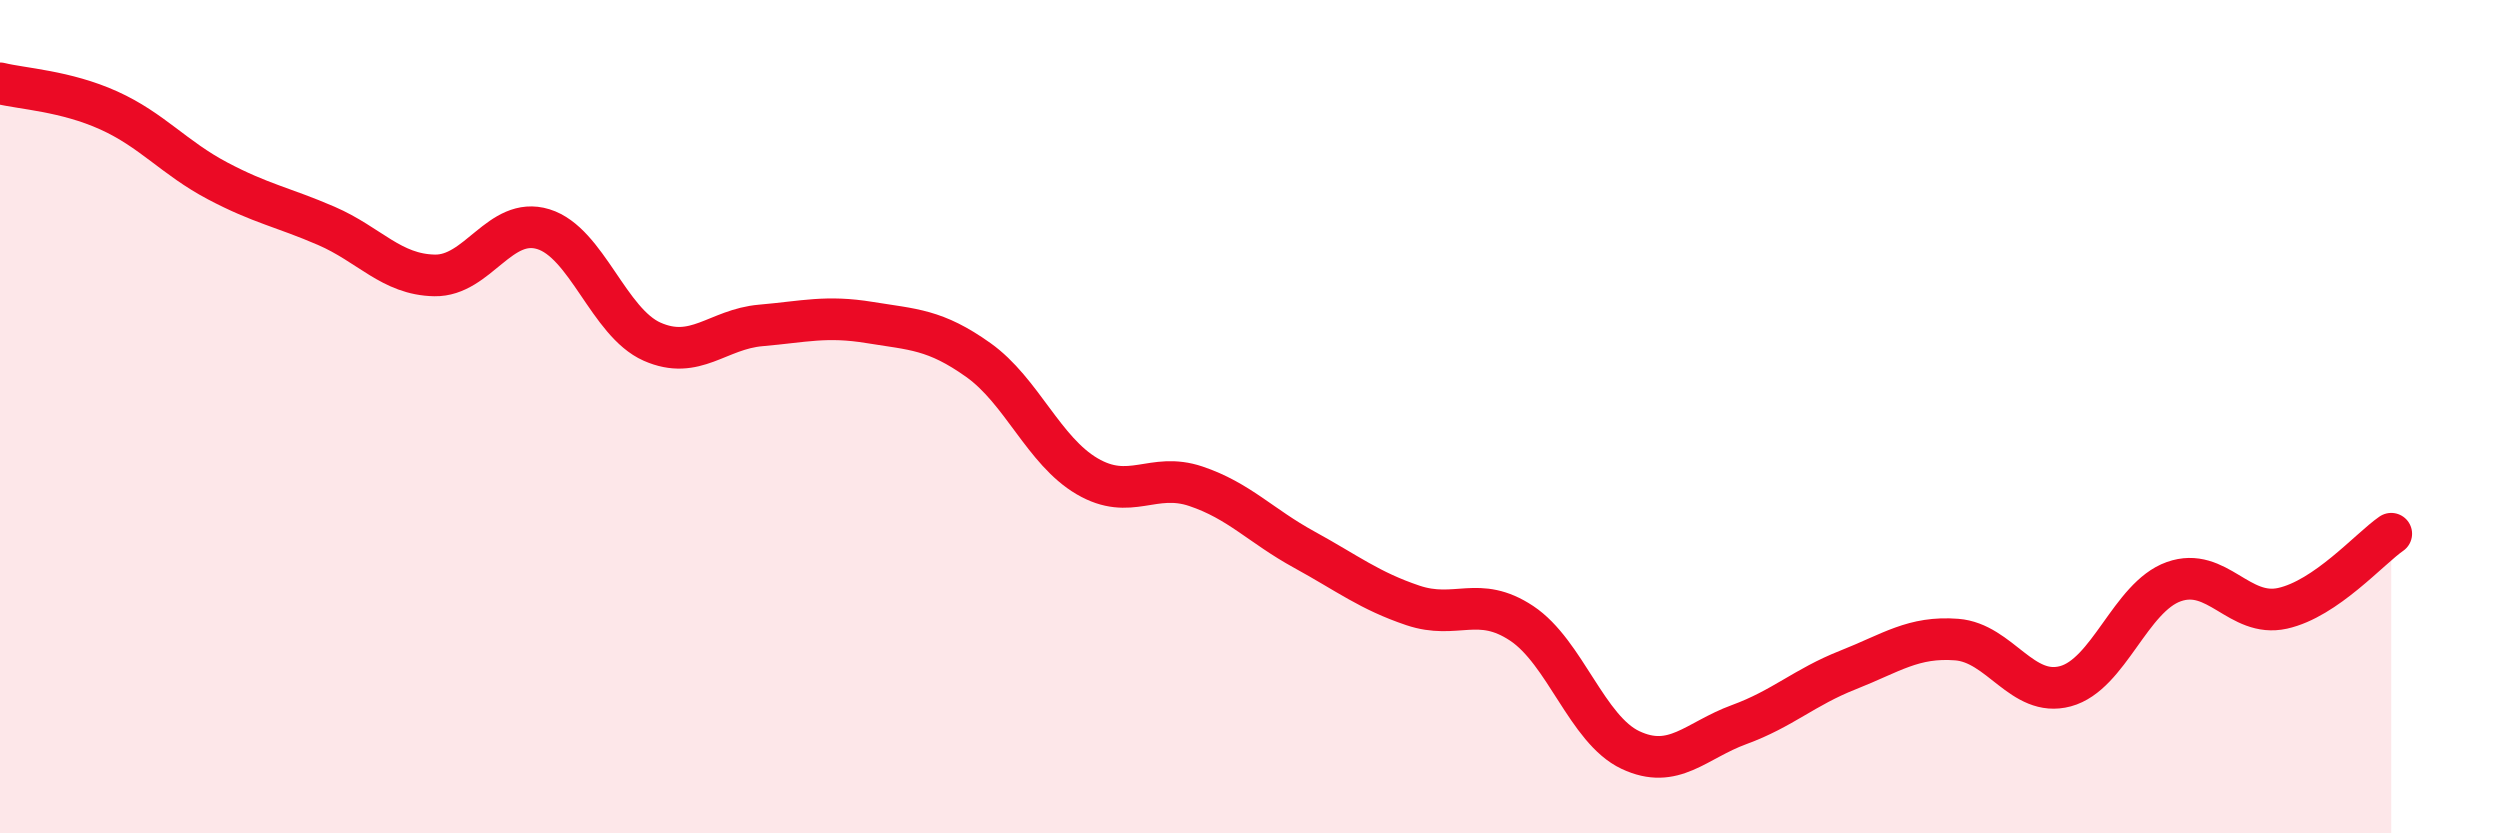
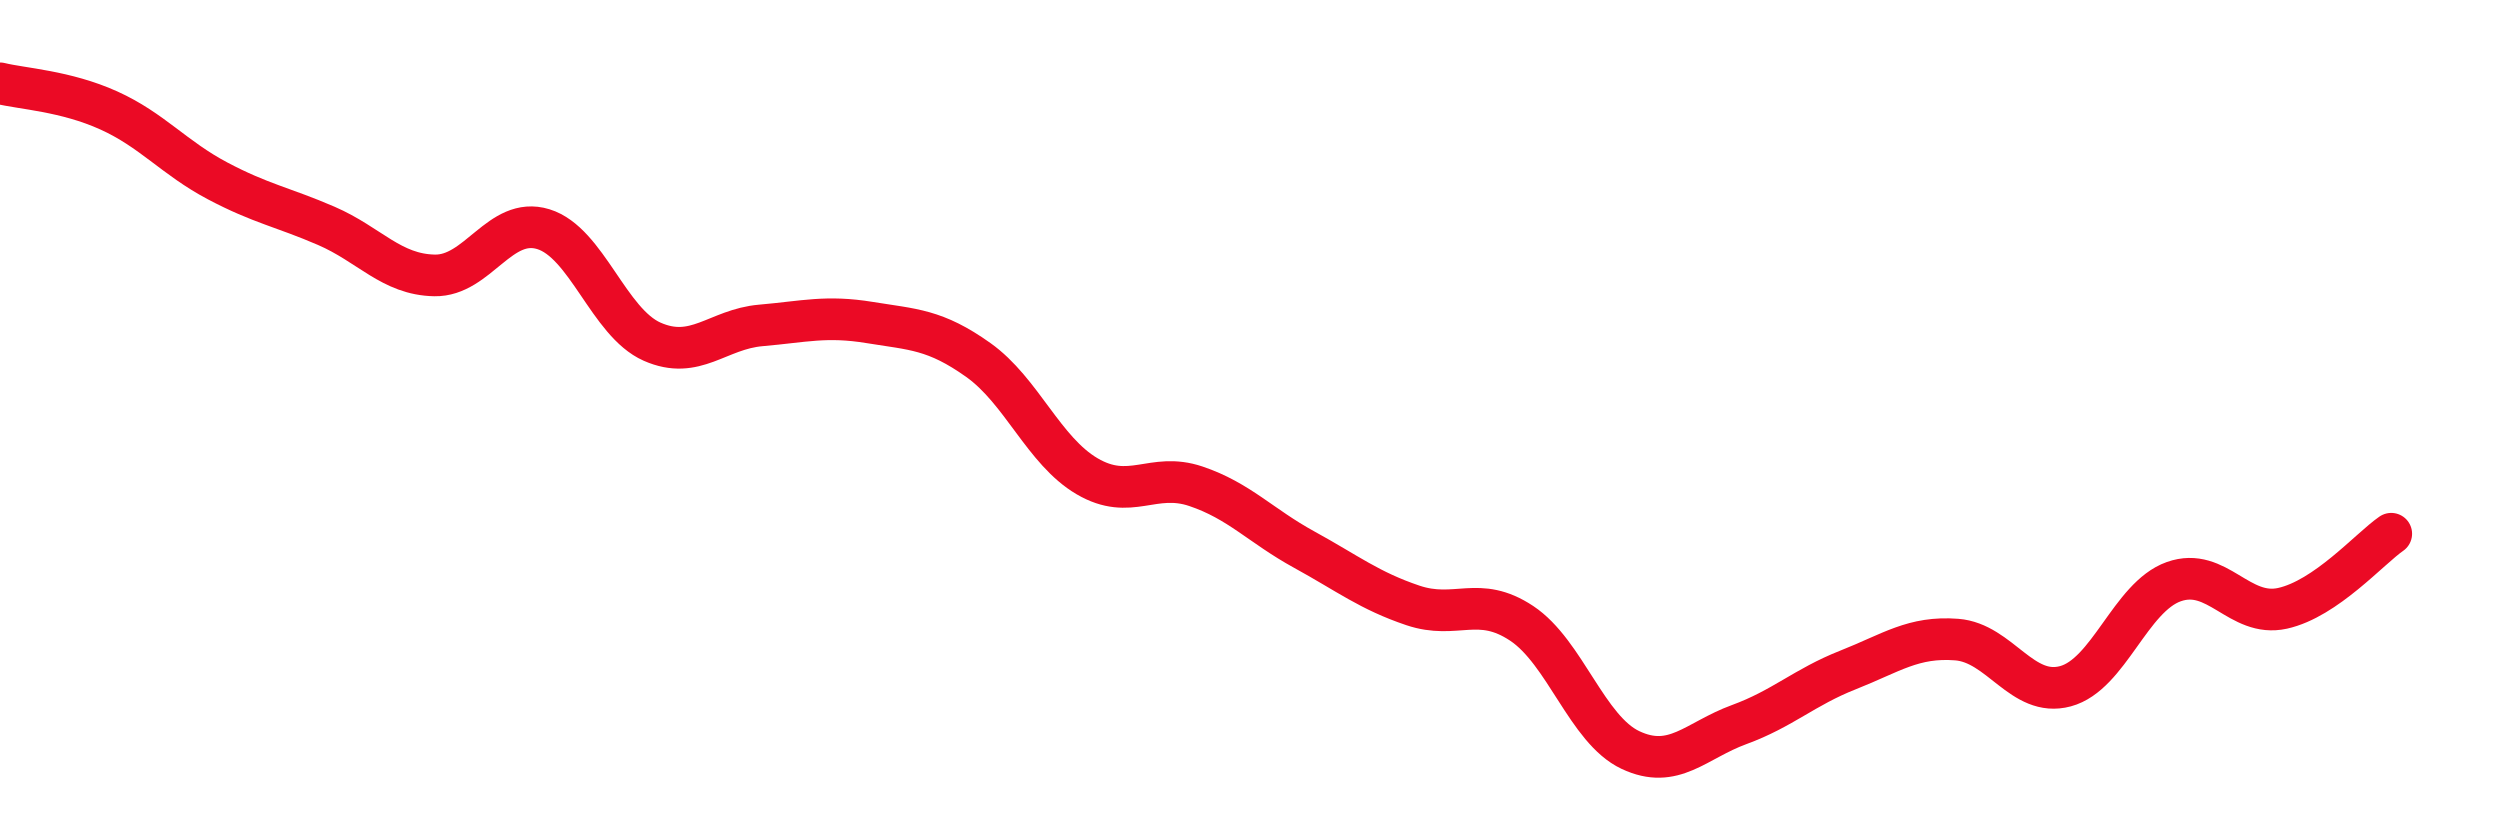
<svg xmlns="http://www.w3.org/2000/svg" width="60" height="20" viewBox="0 0 60 20">
-   <path d="M 0,2 C 0.52,2.13 1.57,2.18 2.61,2.65 C 3.65,3.12 4.18,3.79 5.22,4.34 C 6.26,4.89 6.79,4.97 7.83,5.42 C 8.87,5.87 9.39,6.59 10.43,6.61 C 11.47,6.63 12,5.18 13.04,5.5 C 14.08,5.82 14.61,7.74 15.65,8.2 C 16.69,8.66 17.22,7.9 18.26,7.81 C 19.3,7.72 19.83,7.57 20.87,7.74 C 21.91,7.91 22.44,7.9 23.48,8.64 C 24.52,9.38 25.05,10.82 26.09,11.43 C 27.13,12.04 27.66,11.32 28.7,11.67 C 29.74,12.02 30.26,12.62 31.3,13.19 C 32.34,13.76 32.87,14.18 33.91,14.53 C 34.95,14.88 35.48,14.27 36.52,14.96 C 37.56,15.65 38.09,17.51 39.13,18 C 40.17,18.49 40.7,17.77 41.74,17.39 C 42.78,17.01 43.31,16.49 44.35,16.08 C 45.39,15.67 45.92,15.27 46.96,15.35 C 48,15.43 48.53,16.75 49.57,16.47 C 50.61,16.19 51.13,14.33 52.17,13.96 C 53.21,13.59 53.74,14.83 54.78,14.6 C 55.82,14.37 56.87,13.17 57.39,12.81L57.39 20L0 20Z" fill="#EB0A25" opacity="0.1" stroke-linecap="round" stroke-linejoin="round" />
  <path d="M 0,2 C 0.52,2.13 1.57,2.18 2.61,2.65 C 3.65,3.12 4.18,3.79 5.22,4.34 C 6.26,4.89 6.79,4.97 7.83,5.42 C 8.87,5.87 9.39,6.59 10.43,6.61 C 11.47,6.63 12,5.18 13.04,5.5 C 14.08,5.82 14.61,7.74 15.65,8.2 C 16.69,8.66 17.22,7.9 18.26,7.81 C 19.3,7.72 19.83,7.57 20.87,7.74 C 21.91,7.91 22.44,7.9 23.48,8.64 C 24.52,9.38 25.05,10.82 26.09,11.43 C 27.13,12.04 27.66,11.32 28.7,11.67 C 29.74,12.02 30.26,12.62 31.3,13.19 C 32.34,13.76 32.87,14.18 33.91,14.53 C 34.95,14.88 35.48,14.27 36.52,14.96 C 37.56,15.65 38.09,17.51 39.13,18 C 40.17,18.49 40.7,17.77 41.74,17.39 C 42.78,17.01 43.31,16.49 44.35,16.08 C 45.39,15.67 45.92,15.27 46.96,15.35 C 48,15.43 48.53,16.75 49.57,16.47 C 50.61,16.19 51.13,14.33 52.17,13.96 C 53.21,13.59 53.74,14.83 54.78,14.6 C 55.82,14.37 56.87,13.17 57.39,12.81" stroke="#EB0A25" stroke-width="1" fill="none" stroke-linecap="round" stroke-linejoin="round" />
</svg>